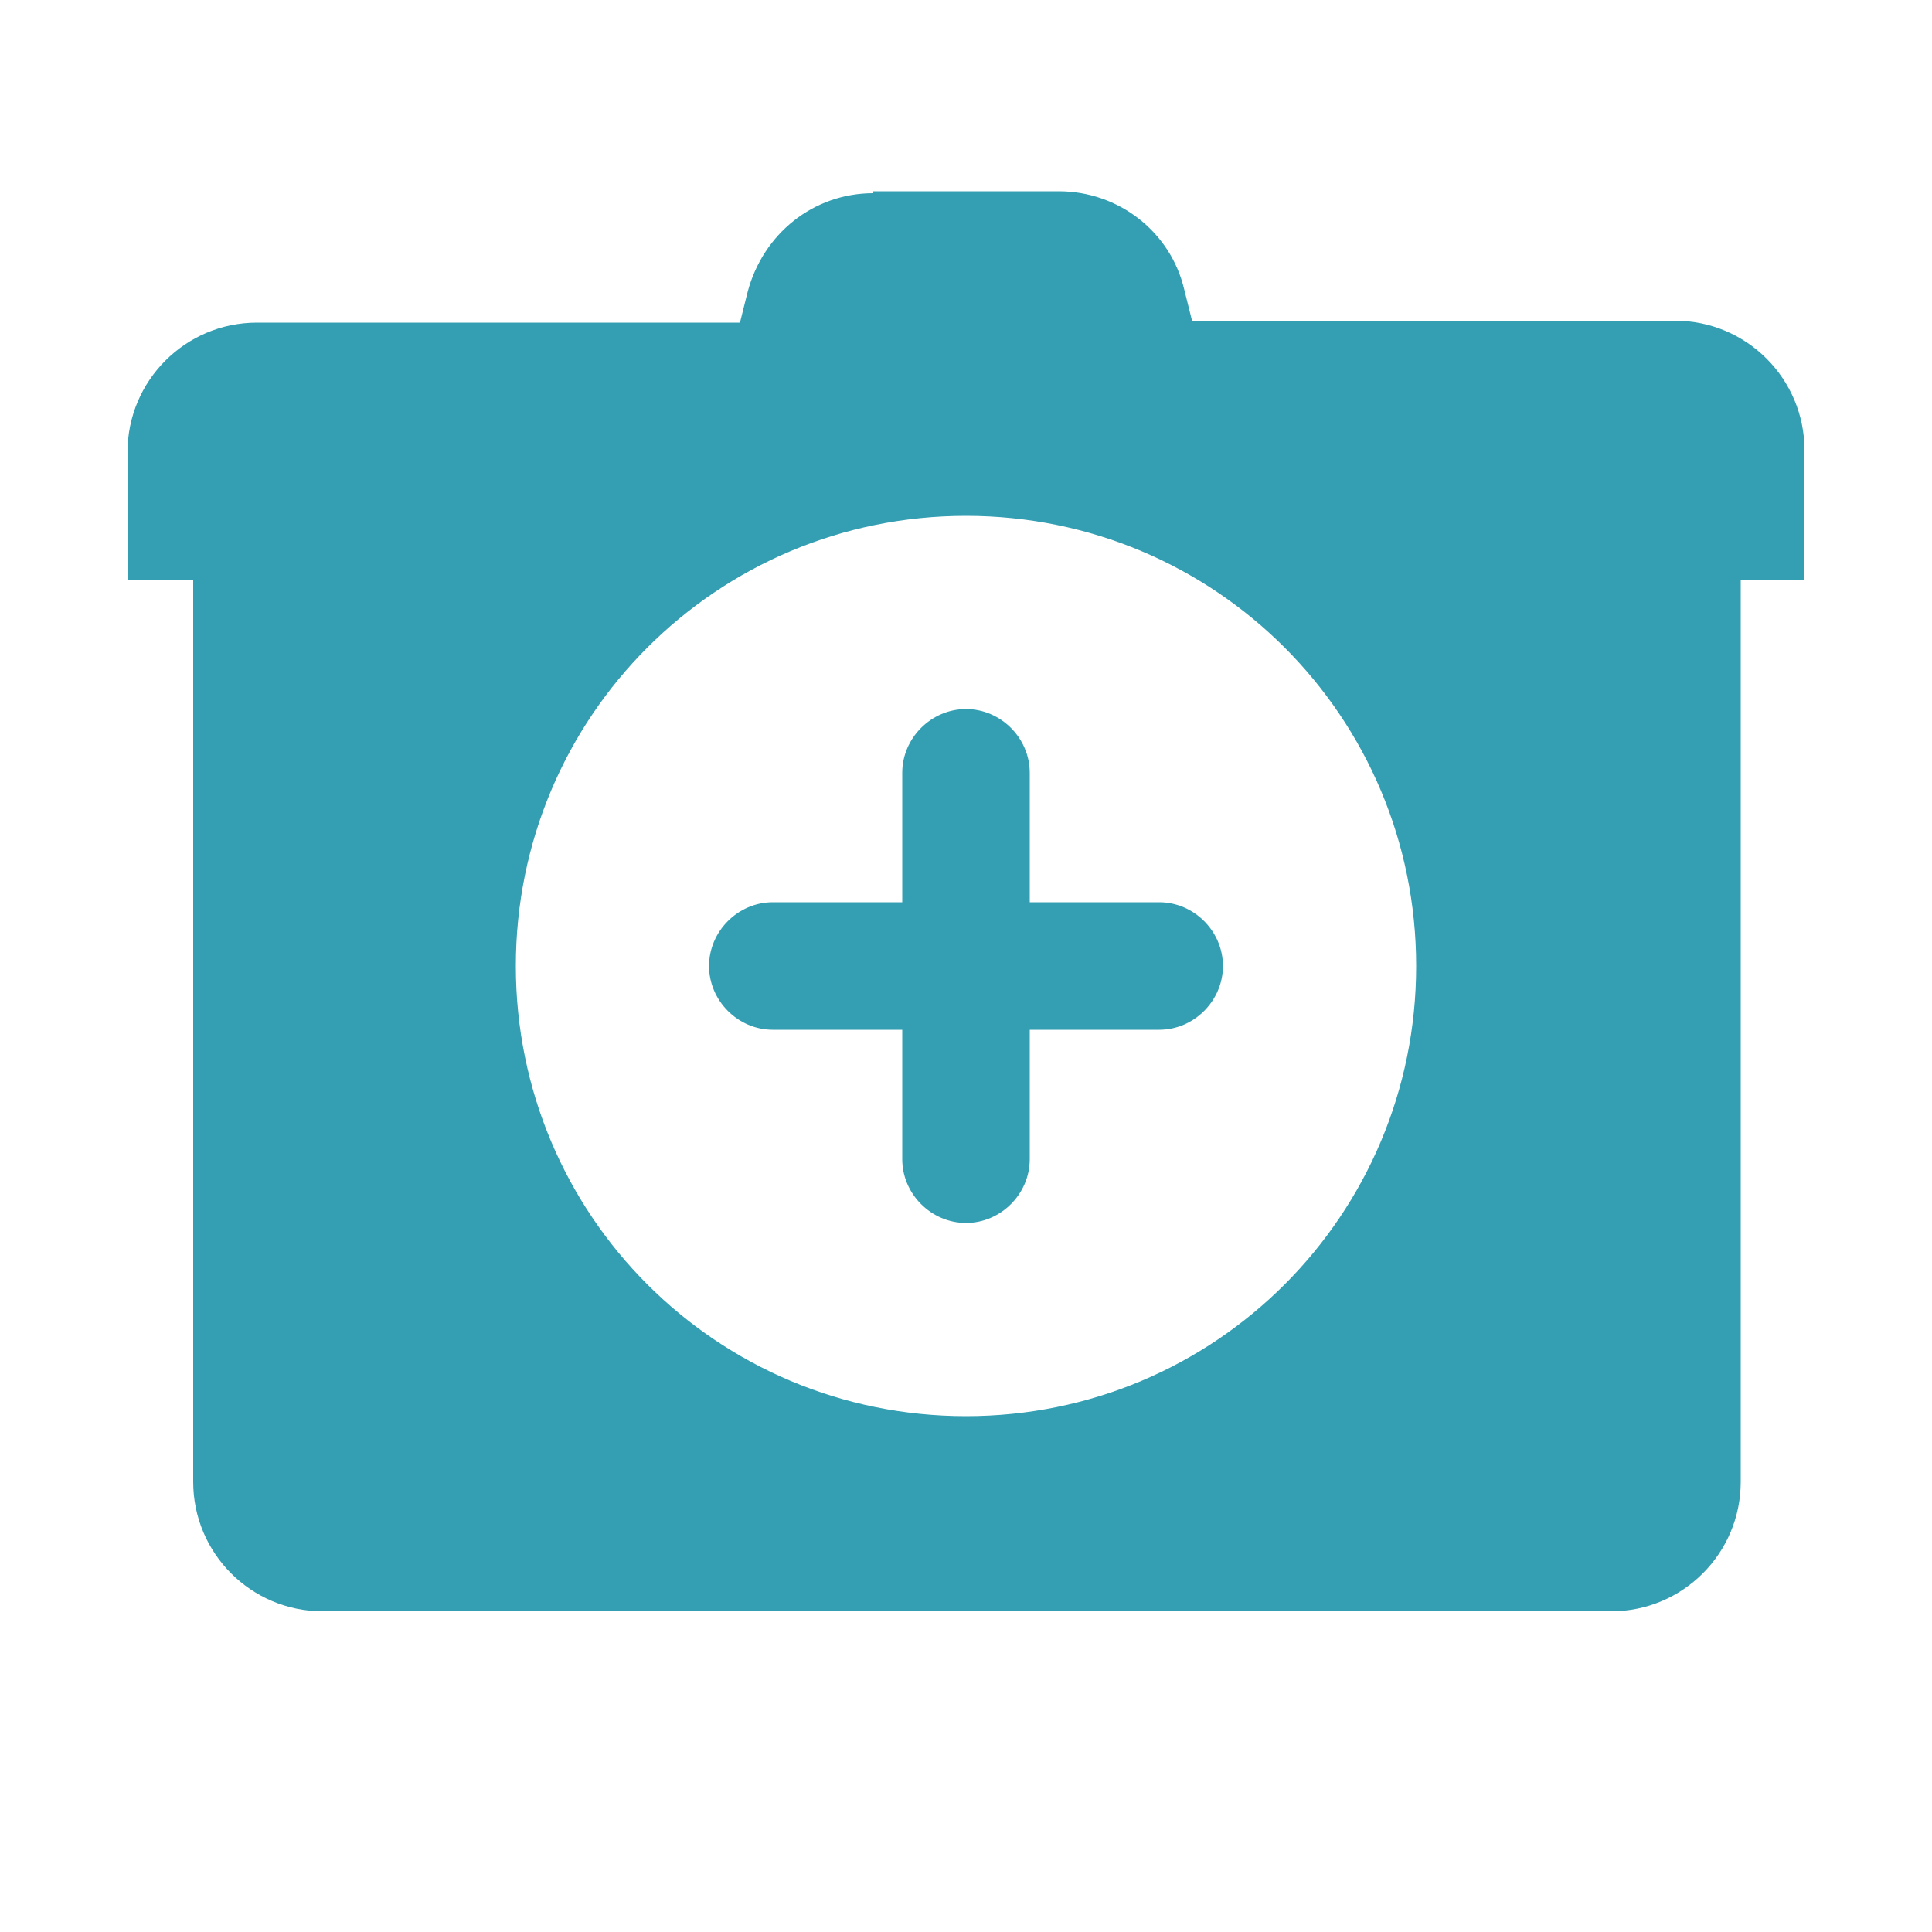
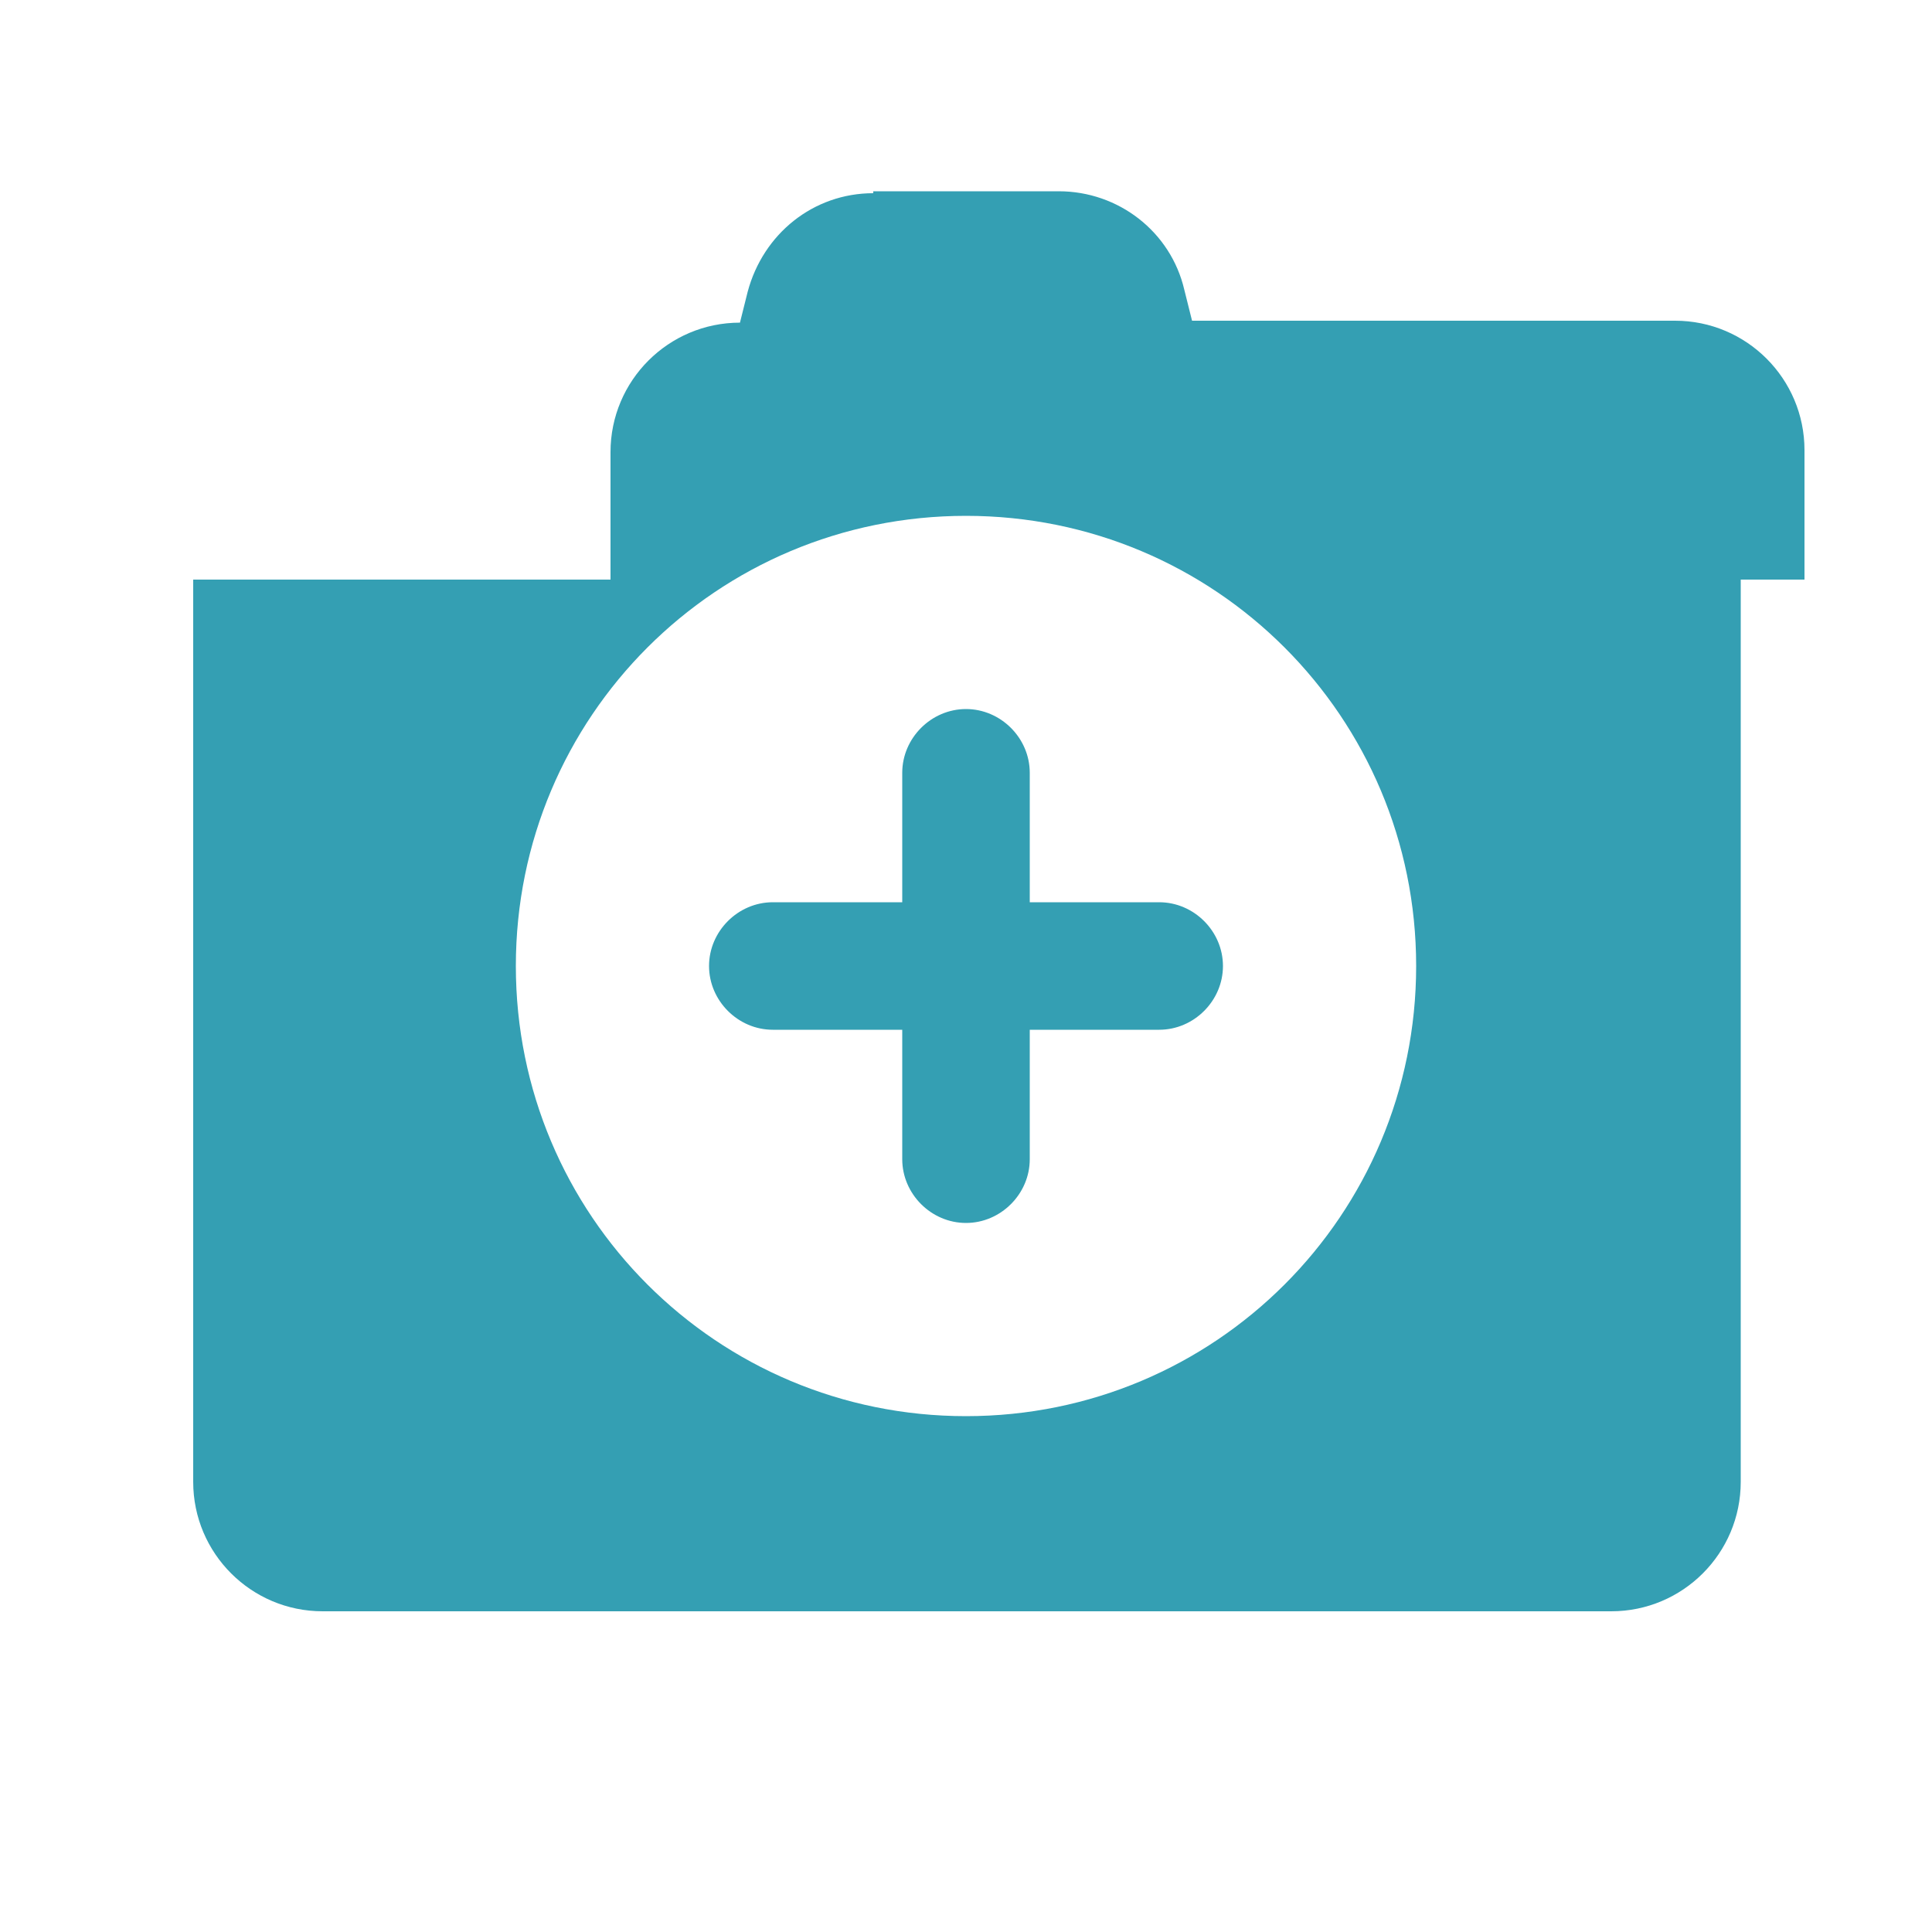
<svg xmlns="http://www.w3.org/2000/svg" version="1.1" id="Ebene_1" x="0px" y="0px" viewBox="0 0 100 100" style="enable-background:new 0 0 100 100;" xml:space="preserve">
  <style type="text/css">
	.st0{fill:#349FB3;}
</style>
-   <path class="st0" d="M45.2,10c-3.1,0-5.7,2.1-6.5,5.1l-0.4,1.6h-25c-3.7,0-6.7,3-6.7,6.7V30H10v46.7c0,3.7,3,6.7,6.7,6.7h66.7  c3.7,0,6.7-3,6.7-6.7V30h3.3v-6.7c0-3.7-3-6.7-6.7-6.7h-25l-0.4-1.6c-0.7-3-3.4-5.1-6.5-5.1H45.2z M50,26.7  c12.9,0,23.3,10.4,23.3,23.3S62.9,73.3,50,73.3S26.7,62.9,26.7,50S37.1,26.7,50,26.7z M50,36.7c-1.8,0-3.3,1.5-3.3,3.3v6.7H40  c-1.8,0-3.3,1.5-3.3,3.3s1.5,3.3,3.3,3.3h6.7V60c0,1.8,1.5,3.3,3.3,3.3s3.3-1.5,3.3-3.3v-6.7H60c1.8,0,3.3-1.5,3.3-3.3  s-1.5-3.3-3.3-3.3h-6.7V40C53.3,38.2,51.8,36.7,50,36.7z" />
+   <path class="st0" d="M45.2,10c-3.1,0-5.7,2.1-6.5,5.1l-0.4,1.6c-3.7,0-6.7,3-6.7,6.7V30H10v46.7c0,3.7,3,6.7,6.7,6.7h66.7  c3.7,0,6.7-3,6.7-6.7V30h3.3v-6.7c0-3.7-3-6.7-6.7-6.7h-25l-0.4-1.6c-0.7-3-3.4-5.1-6.5-5.1H45.2z M50,26.7  c12.9,0,23.3,10.4,23.3,23.3S62.9,73.3,50,73.3S26.7,62.9,26.7,50S37.1,26.7,50,26.7z M50,36.7c-1.8,0-3.3,1.5-3.3,3.3v6.7H40  c-1.8,0-3.3,1.5-3.3,3.3s1.5,3.3,3.3,3.3h6.7V60c0,1.8,1.5,3.3,3.3,3.3s3.3-1.5,3.3-3.3v-6.7H60c1.8,0,3.3-1.5,3.3-3.3  s-1.5-3.3-3.3-3.3h-6.7V40C53.3,38.2,51.8,36.7,50,36.7z" />
</svg>